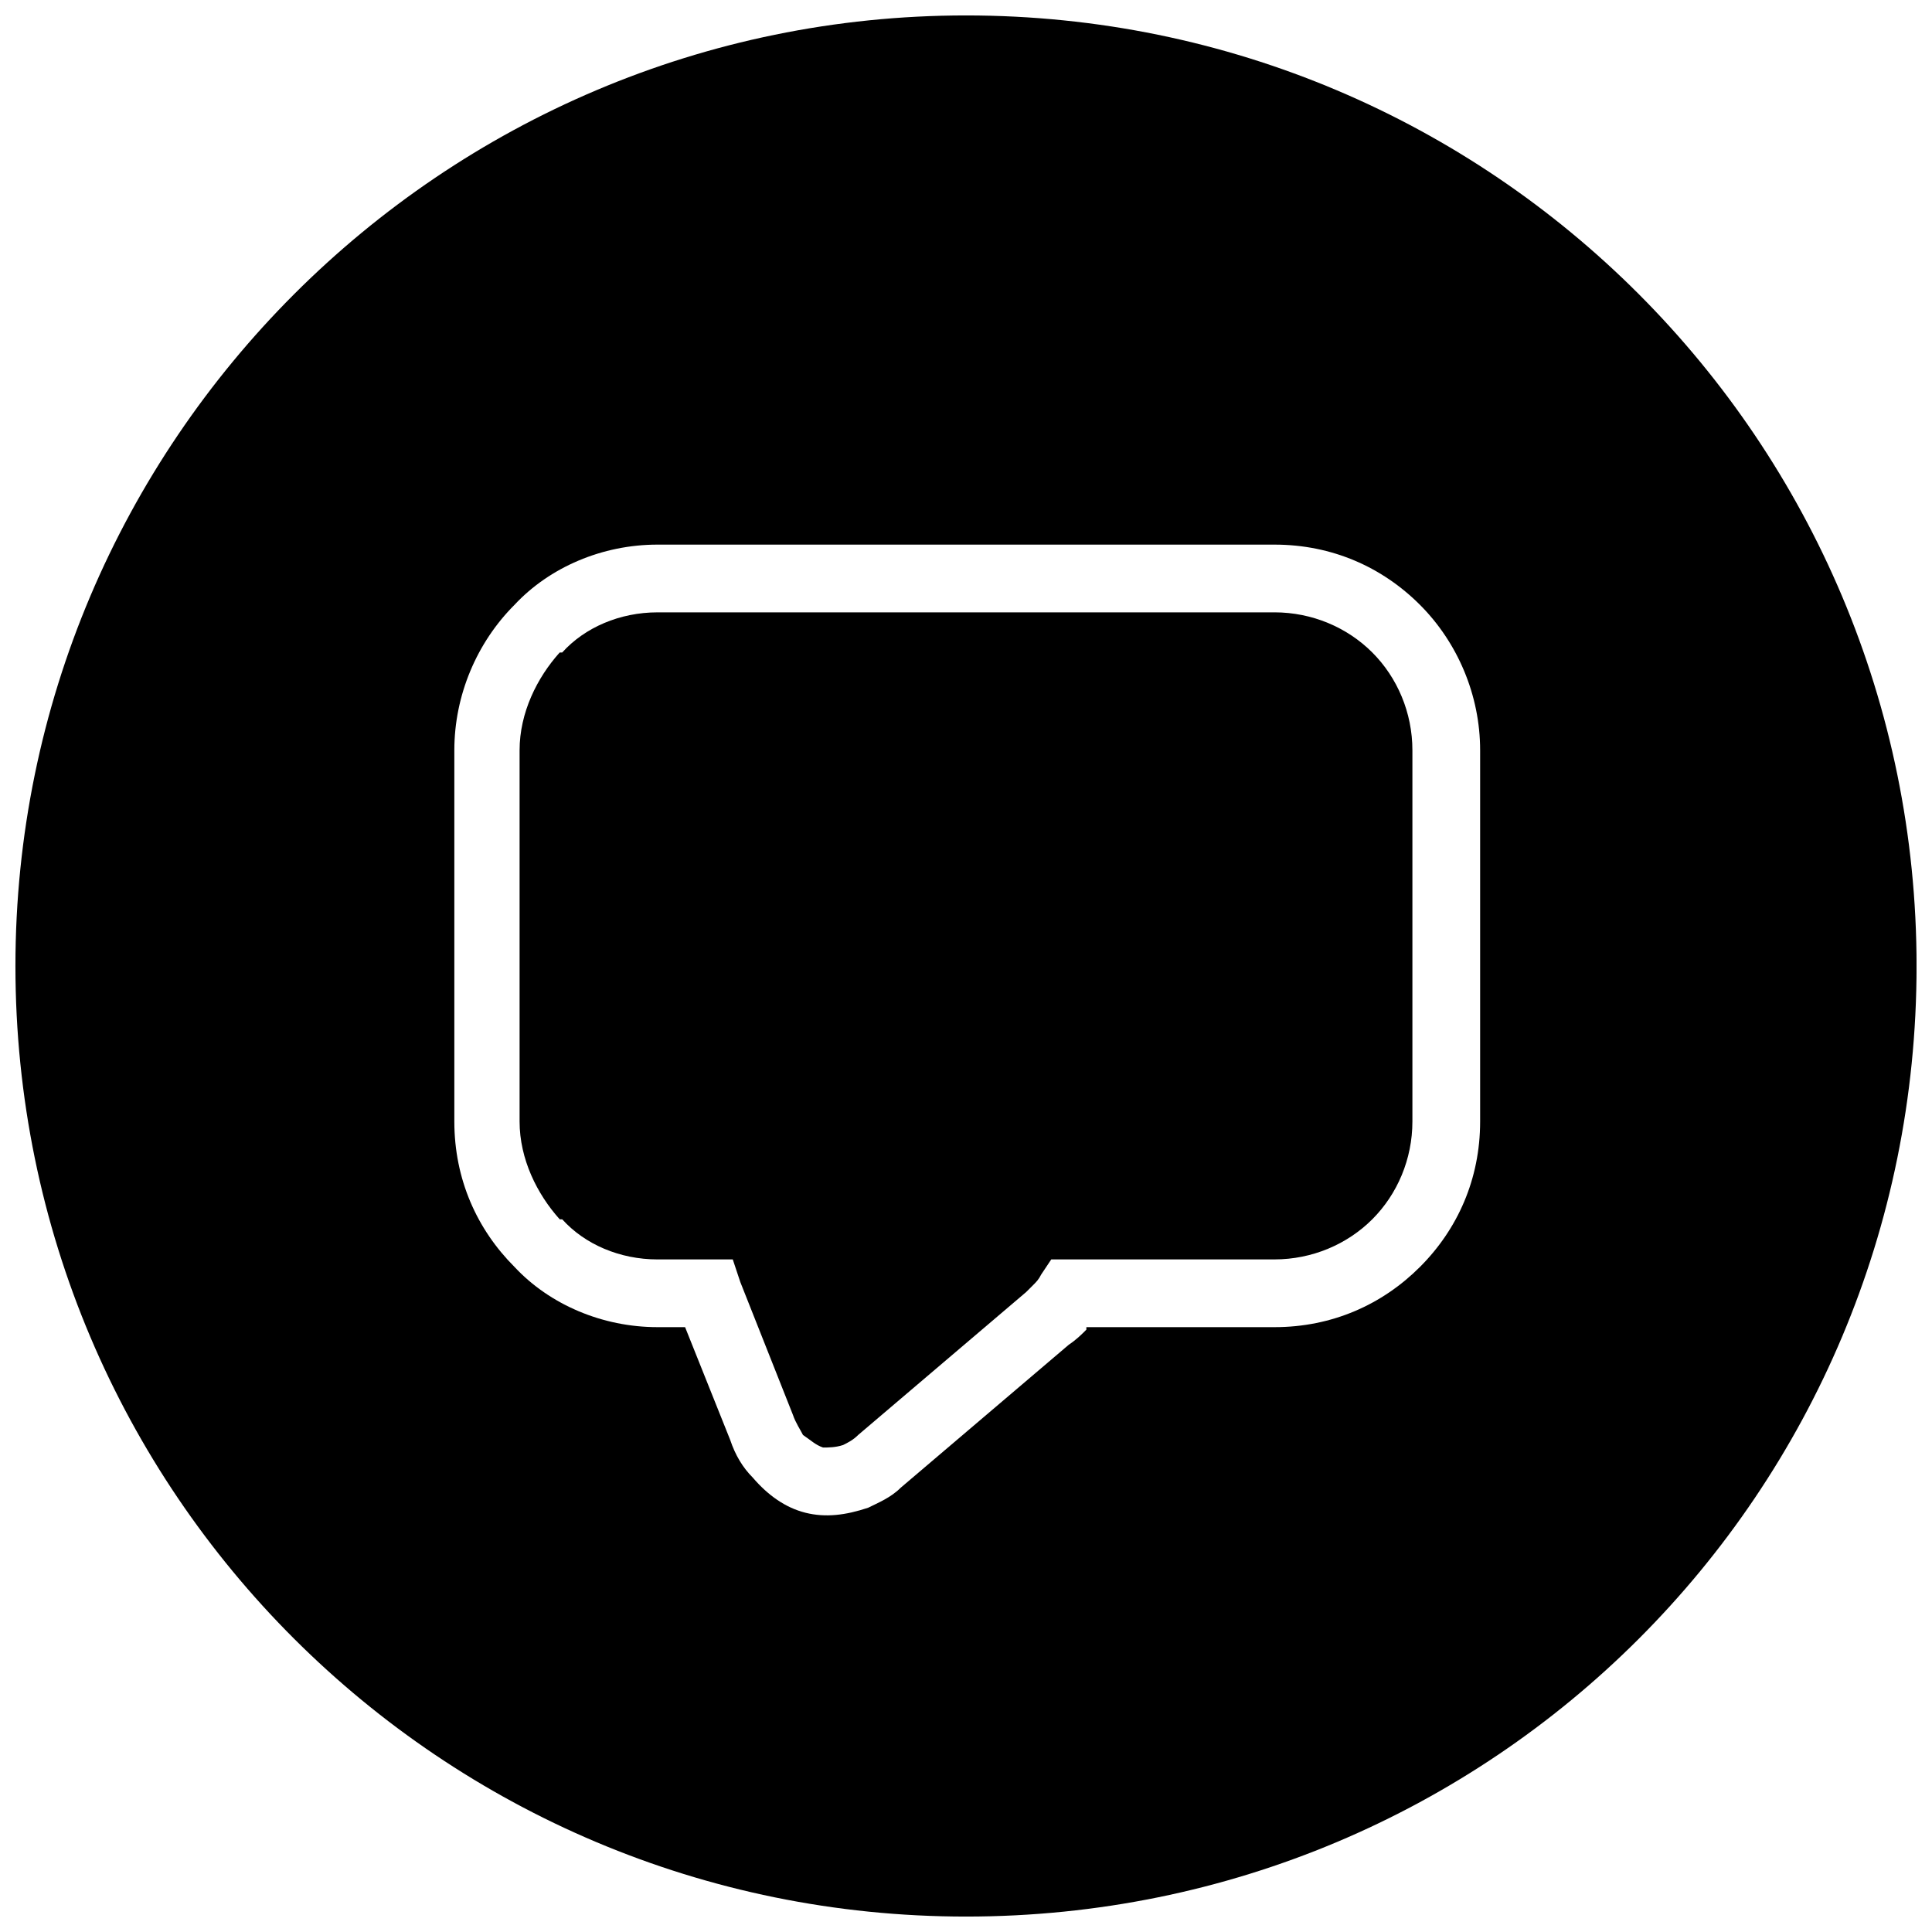
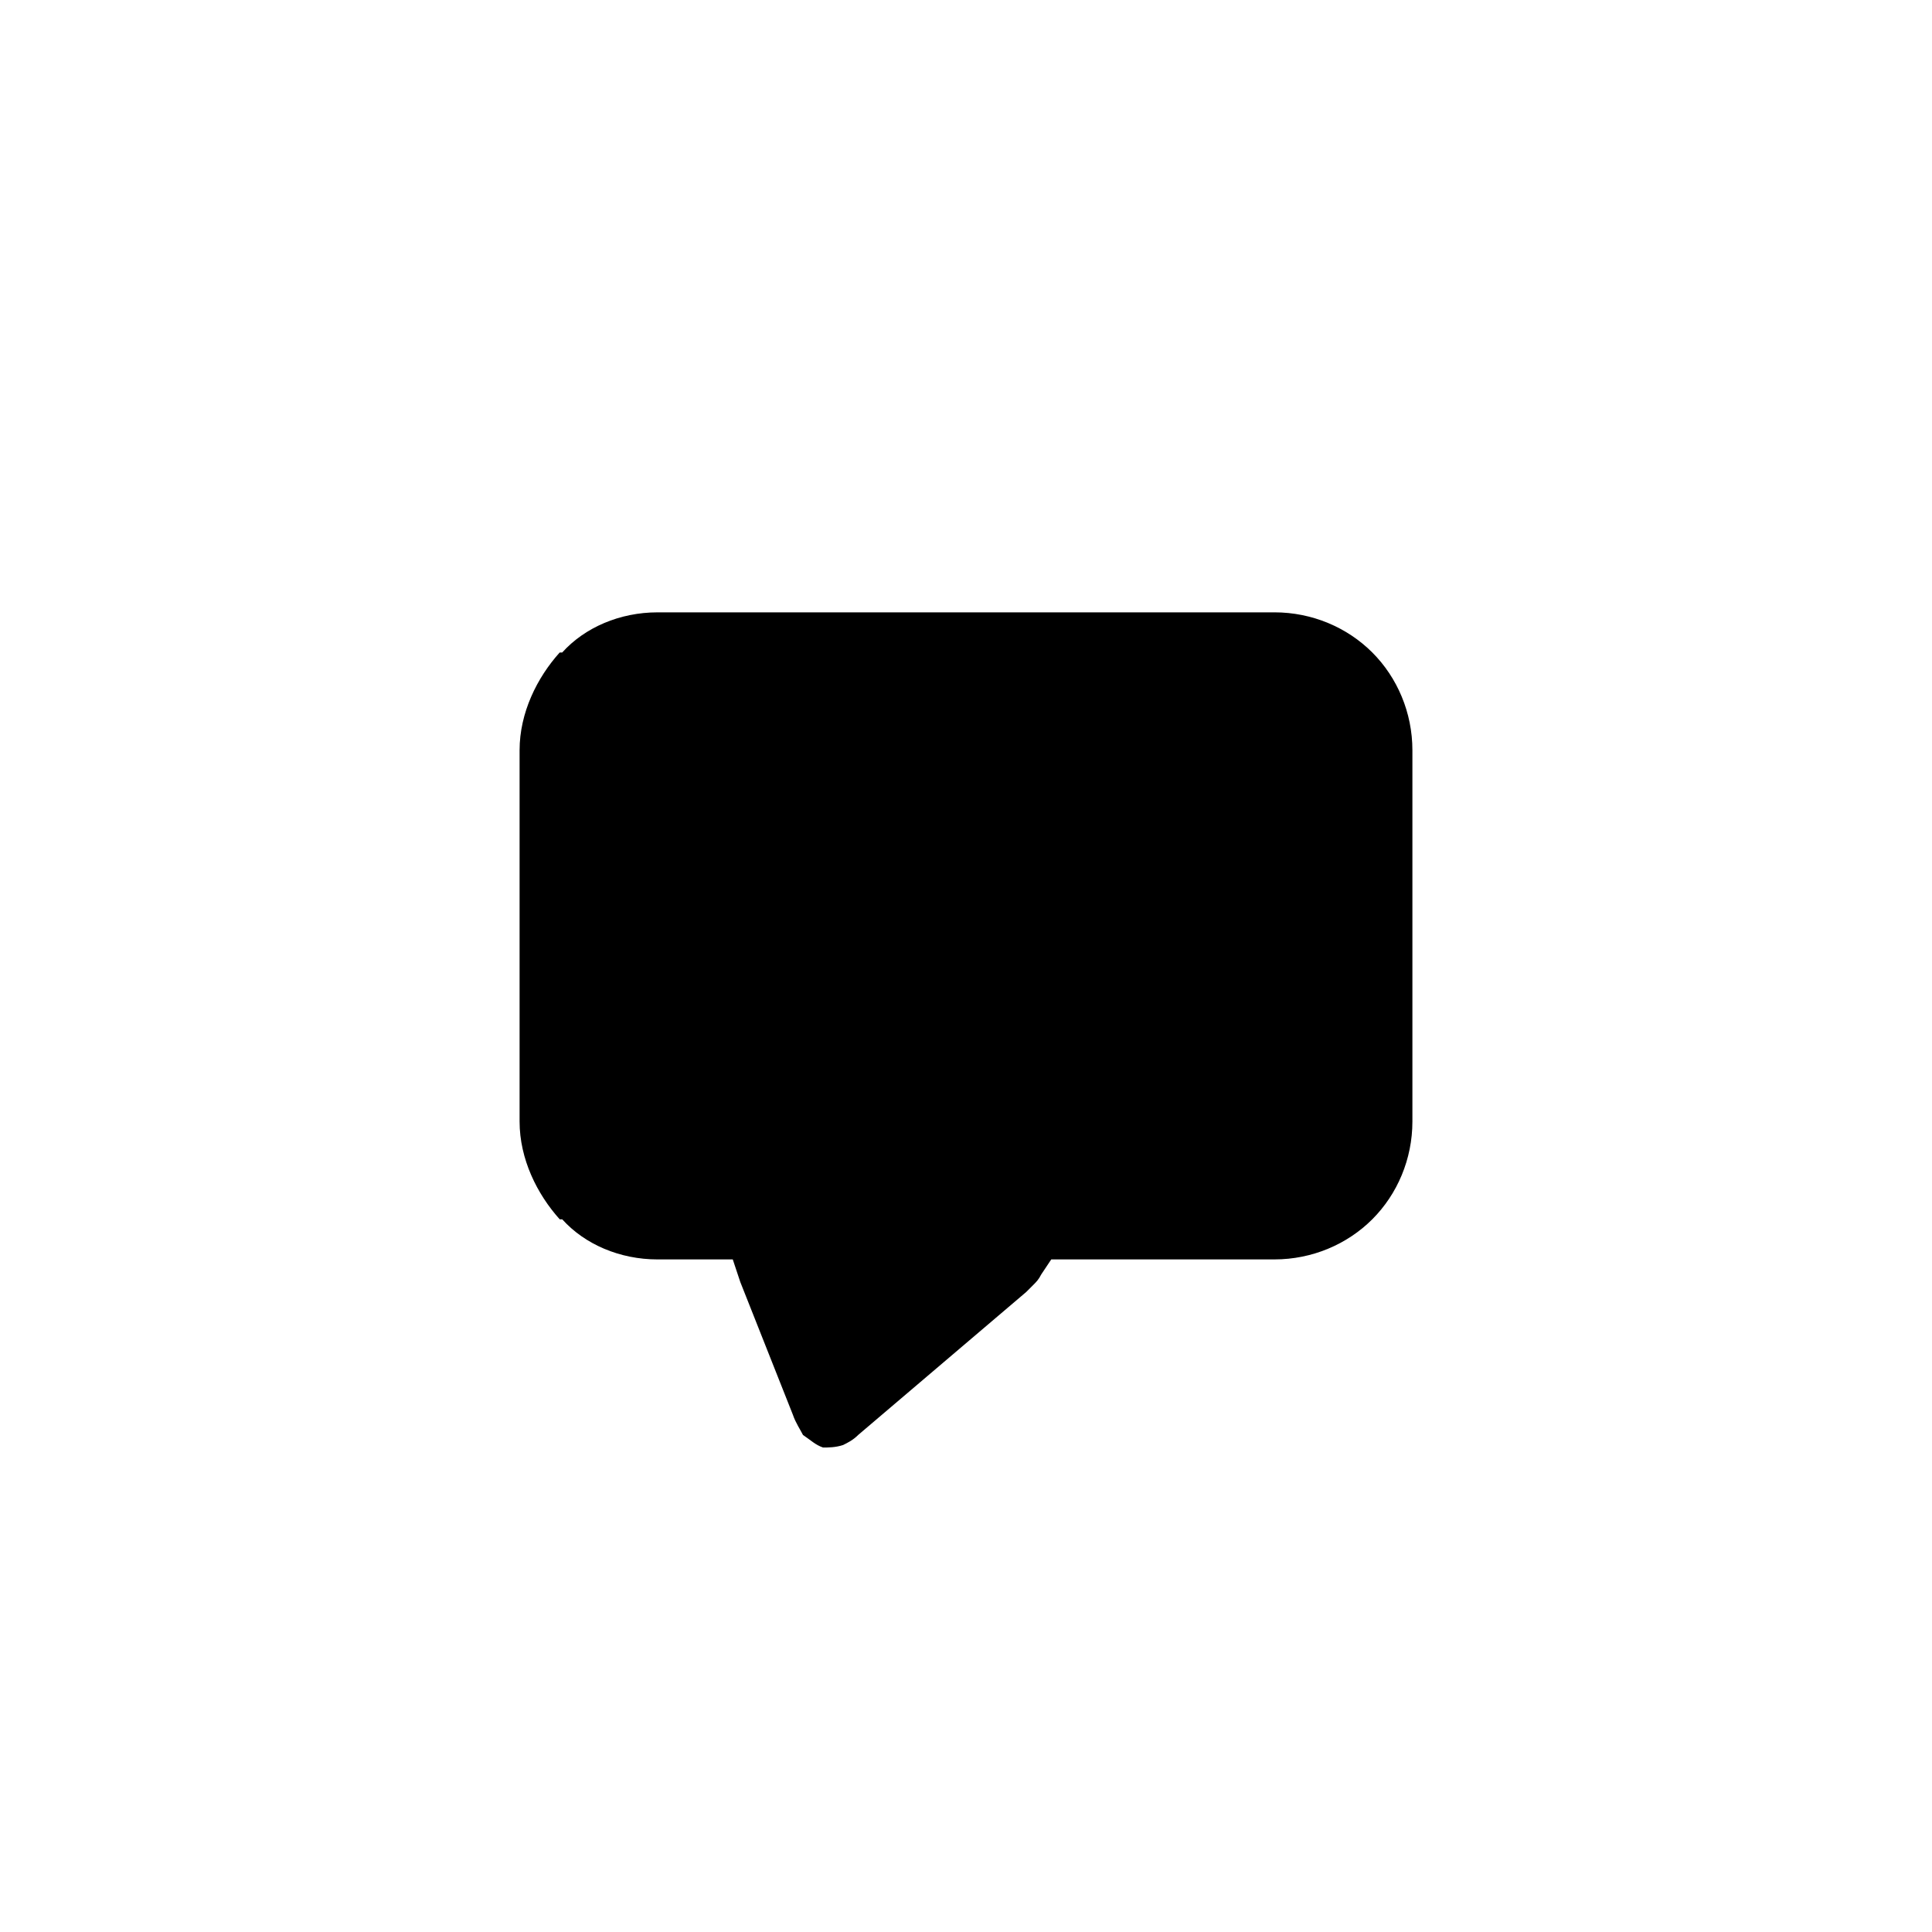
<svg xmlns="http://www.w3.org/2000/svg" width="800px" height="800px" version="1.1" viewBox="144 144 512 512">
  <defs>
    <clipPath id="a">
-       <path d="m148.09 148.09h503.81v503.81h-503.81z" />
-     </clipPath>
+       </clipPath>
  </defs>
  <path d="m481.75 306.28h-163.5c-9.969 0-19.273 3.988-25.258 10.633h-0.664c-5.981 6.648-10.633 15.953-10.633 25.922v98.371c0 9.969 4.652 19.273 10.633 25.922h0.664c5.981 6.648 15.285 10.633 25.258 10.633h19.941l1.992 5.981 13.957 35.227c0.664 1.992 1.992 3.988 2.66 5.316 1.992 1.328 3.324 2.66 5.316 3.324 1.328 0 3.324 0 5.316-0.664 1.328-0.664 2.66-1.328 3.988-2.66l44.531-37.887c0.664-0.664 1.328-1.328 1.992-1.992 0.664-0.664 1.328-1.328 1.992-2.66l2.66-3.988h59.152c9.969 0 19.273-3.988 25.922-10.633 6.648-6.648 10.633-15.953 10.633-25.922v-98.371c0-9.969-3.988-19.273-10.633-25.922-6.648-6.648-15.953-10.633-25.922-10.633z" fill-rule="evenodd" />
  <g clip-path="url(#a)">
    <path d="m400 148.09c139.58 0 251.91 112.99 251.91 251.91 0 139.58-112.33 251.91-251.91 251.91-138.91 0-251.91-112.33-251.91-251.91 0-138.91 112.99-251.91 251.91-251.91zm-81.754 140.24h163.5c15.285 0 28.582 5.981 38.551 15.953 9.969 9.969 15.953 23.926 15.953 38.551v98.371c0 15.285-5.981 28.582-15.953 38.551-9.969 9.969-23.262 15.953-38.551 15.953h-49.848v0.664c-1.328 1.328-2.66 2.66-4.652 3.988l-44.531 37.887c-2.66 2.66-5.981 3.988-8.641 5.316-5.981 1.992-11.301 2.66-16.617 1.328-5.316-1.328-9.969-4.652-13.957-9.305-2.66-2.66-4.652-5.981-5.981-9.969l-11.965-29.91h-7.312c-14.621 0-28.582-5.981-37.887-15.953-9.969-9.969-15.953-23.262-15.953-38.551v-98.371c0-14.621 5.981-28.582 15.953-38.551 9.305-9.969 23.262-15.953 37.887-15.953z" fill-rule="evenodd" />
  </g>
</svg>